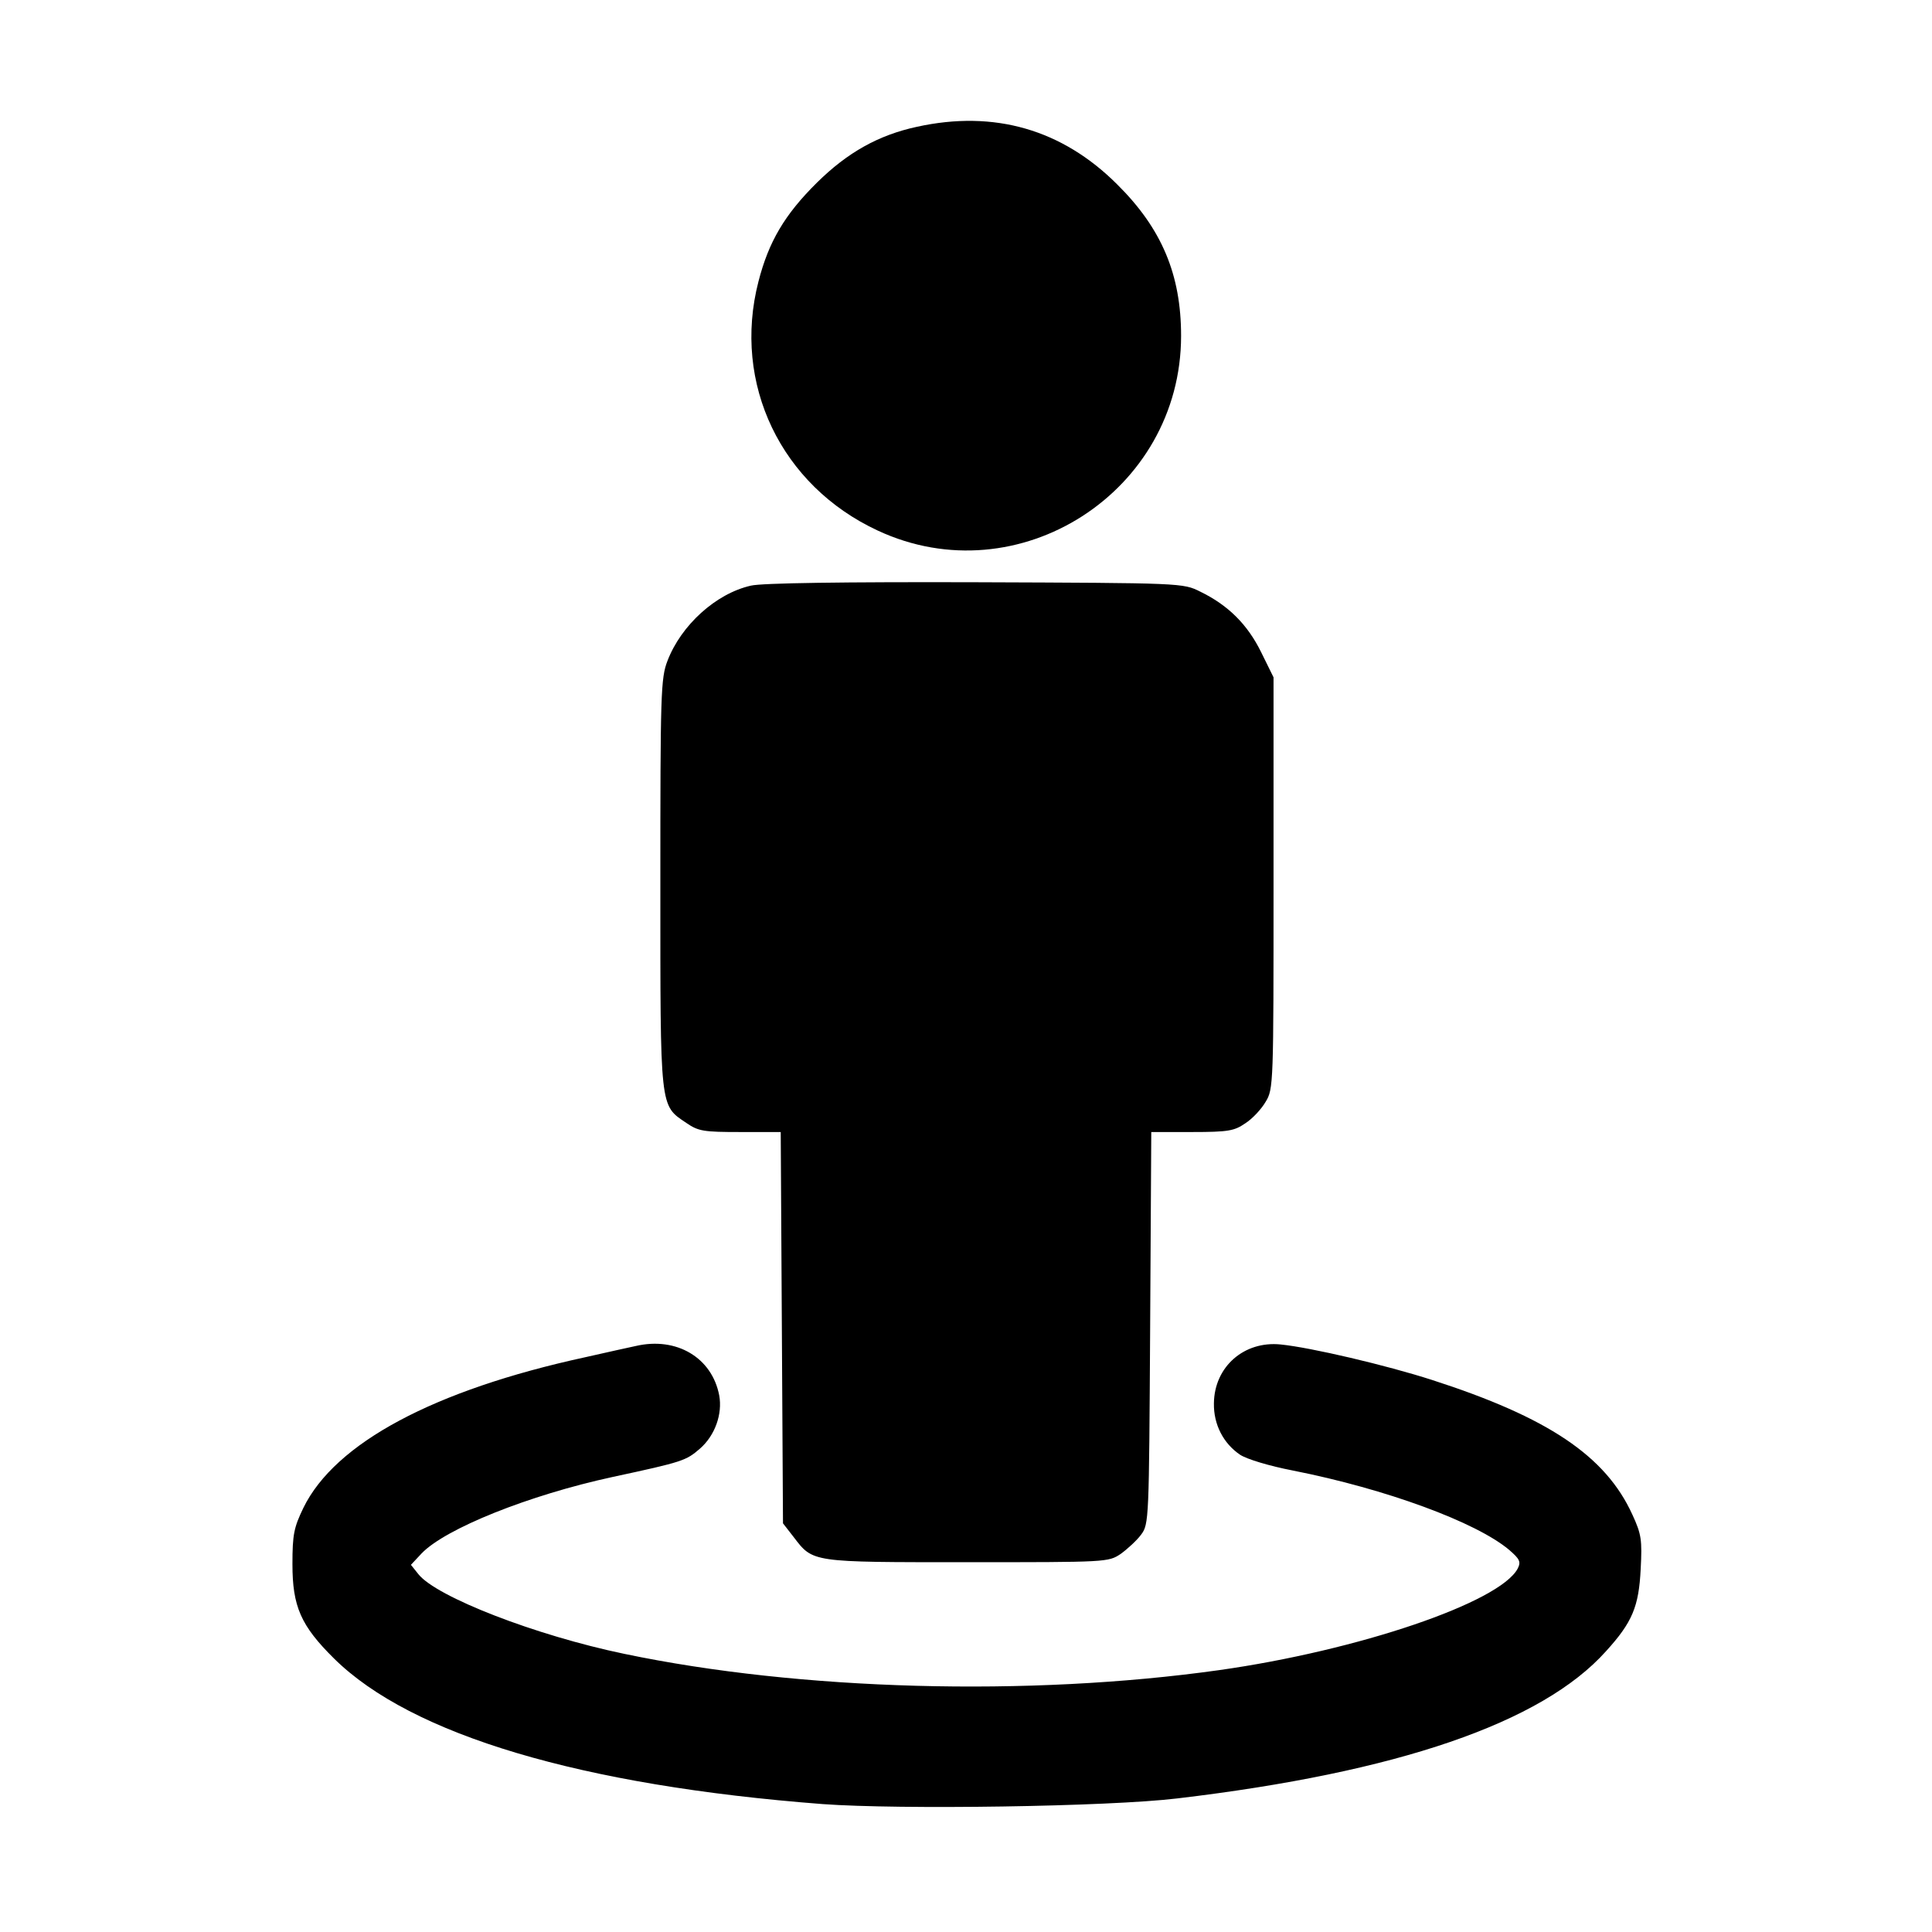
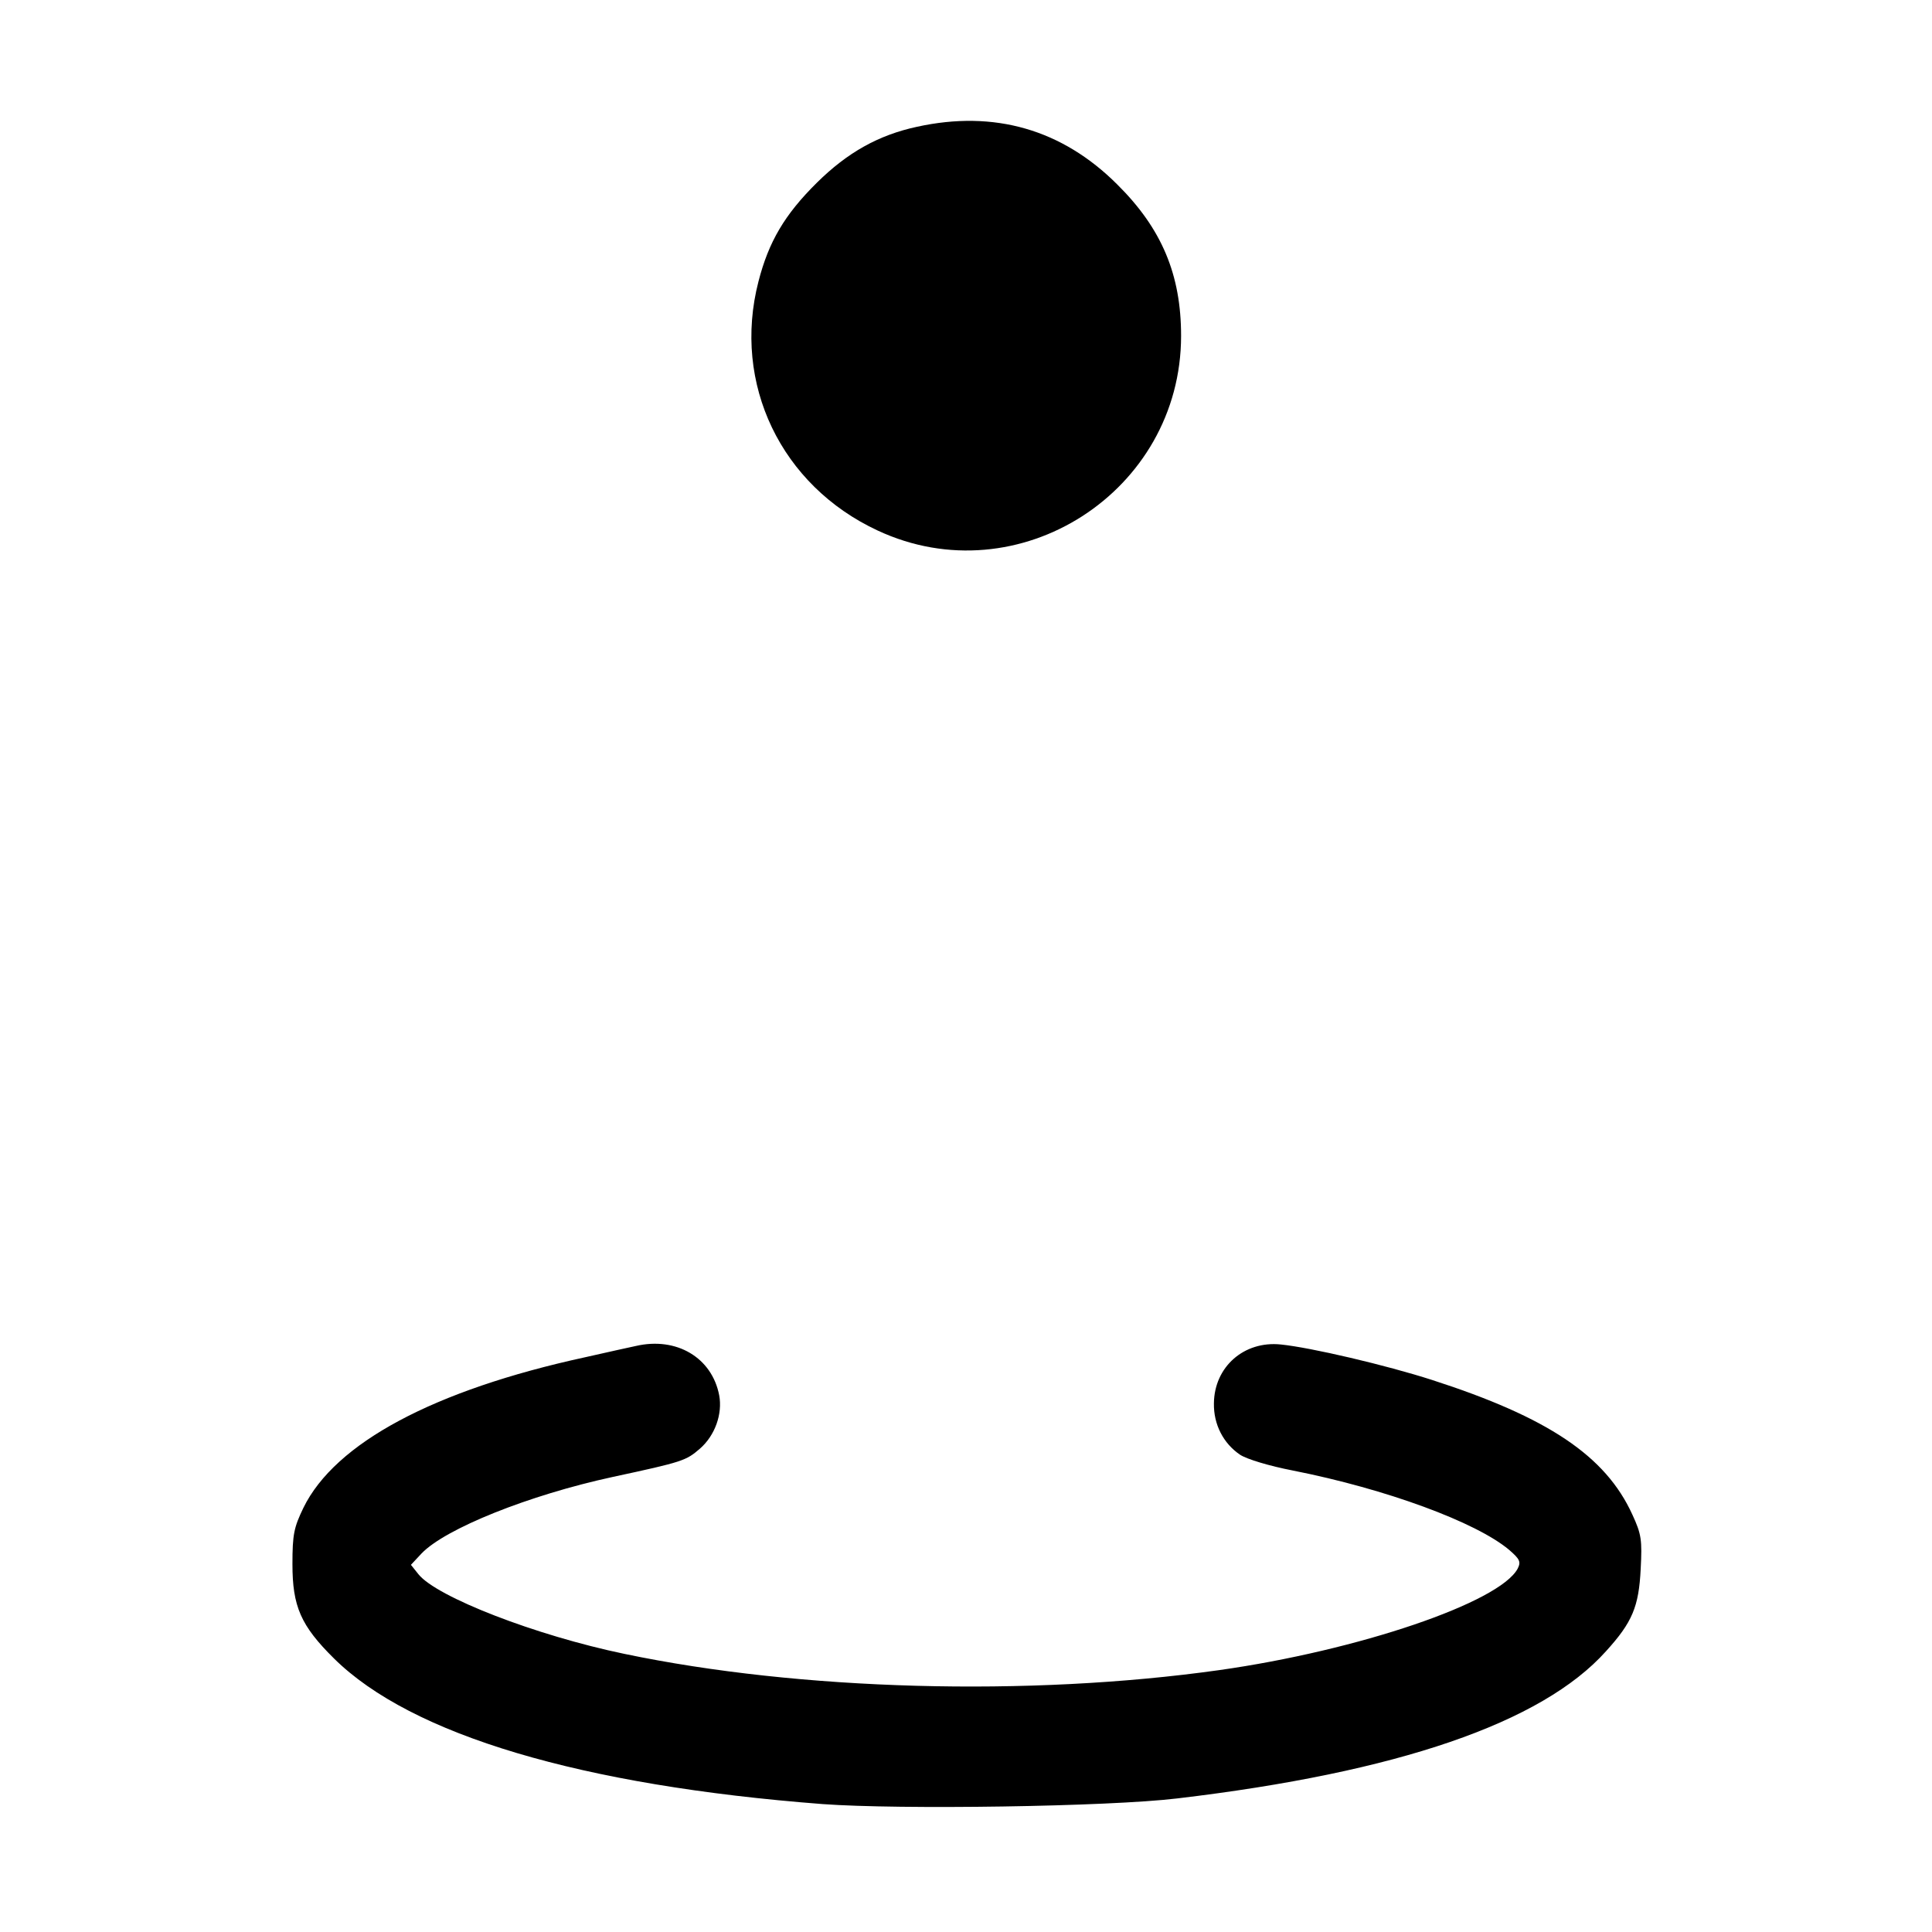
<svg xmlns="http://www.w3.org/2000/svg" version="1.0" width="512pt" height="512pt" viewBox="0 0 512 512" preserveAspectRatio="xMidYMid meet">
  <g transform="translate(0,512) scale(0.1,-0.1)" fill="#000000" stroke="none">
    <path d="M2430 4784 c-102 -22 -184 -68 -265 -148 -86 -85 -128 -157 -155 -262 -70 -271 60 -541 316 -660 373 -174 804 103 804 516 0 162 -51 284 -169 401 -146 146 -326 198 -531 153z" />
-     <path d="M1990 3568 c-93 -21 -185 -105 -221 -199 -18 -46 -19 -87 -19 -590 0 -603 -2 -587 69 -635 32 -22 46 -24 143 -24 l107 0 3 -518 3 -519 28 -36 c52 -68 45 -67 460 -67 371 0 374 0 407 22 18 13 43 36 54 51 21 28 21 39 24 548 l3 519 108 0 c96 0 112 3 141 23 19 12 43 38 54 57 21 34 21 48 21 580 l0 545 -33 67 c-36 73 -87 124 -161 160 -46 23 -47 23 -596 25 -345 1 -567 -2 -595 -9z" />
    <path d="M1685 1553 c-11 -2 -72 -16 -135 -30 -400 -87 -662 -227 -746 -399 -25 -52 -29 -70 -29 -149 0 -112 22 -163 110 -250 205 -203 656 -337 1295 -386 204 -15 757 -7 940 15 583 69 966 200 1136 390 70 77 87 118 92 218 4 77 2 92 -22 144 -71 156 -224 258 -531 357 -121 39 -321 86 -401 94 -97 10 -176 -59 -177 -156 -1 -56 25 -106 69 -136 18 -12 78 -30 140 -42 248 -49 486 -137 573 -210 29 -25 32 -32 23 -50 -48 -90 -423 -217 -791 -269 -505 -71 -1112 -54 -1576 43 -236 49 -498 151 -546 211 l-20 25 28 30 c63 66 285 155 507 203 186 40 194 43 231 75 40 35 60 92 51 141 -19 100 -113 156 -221 131z" />
  </g>
</svg>